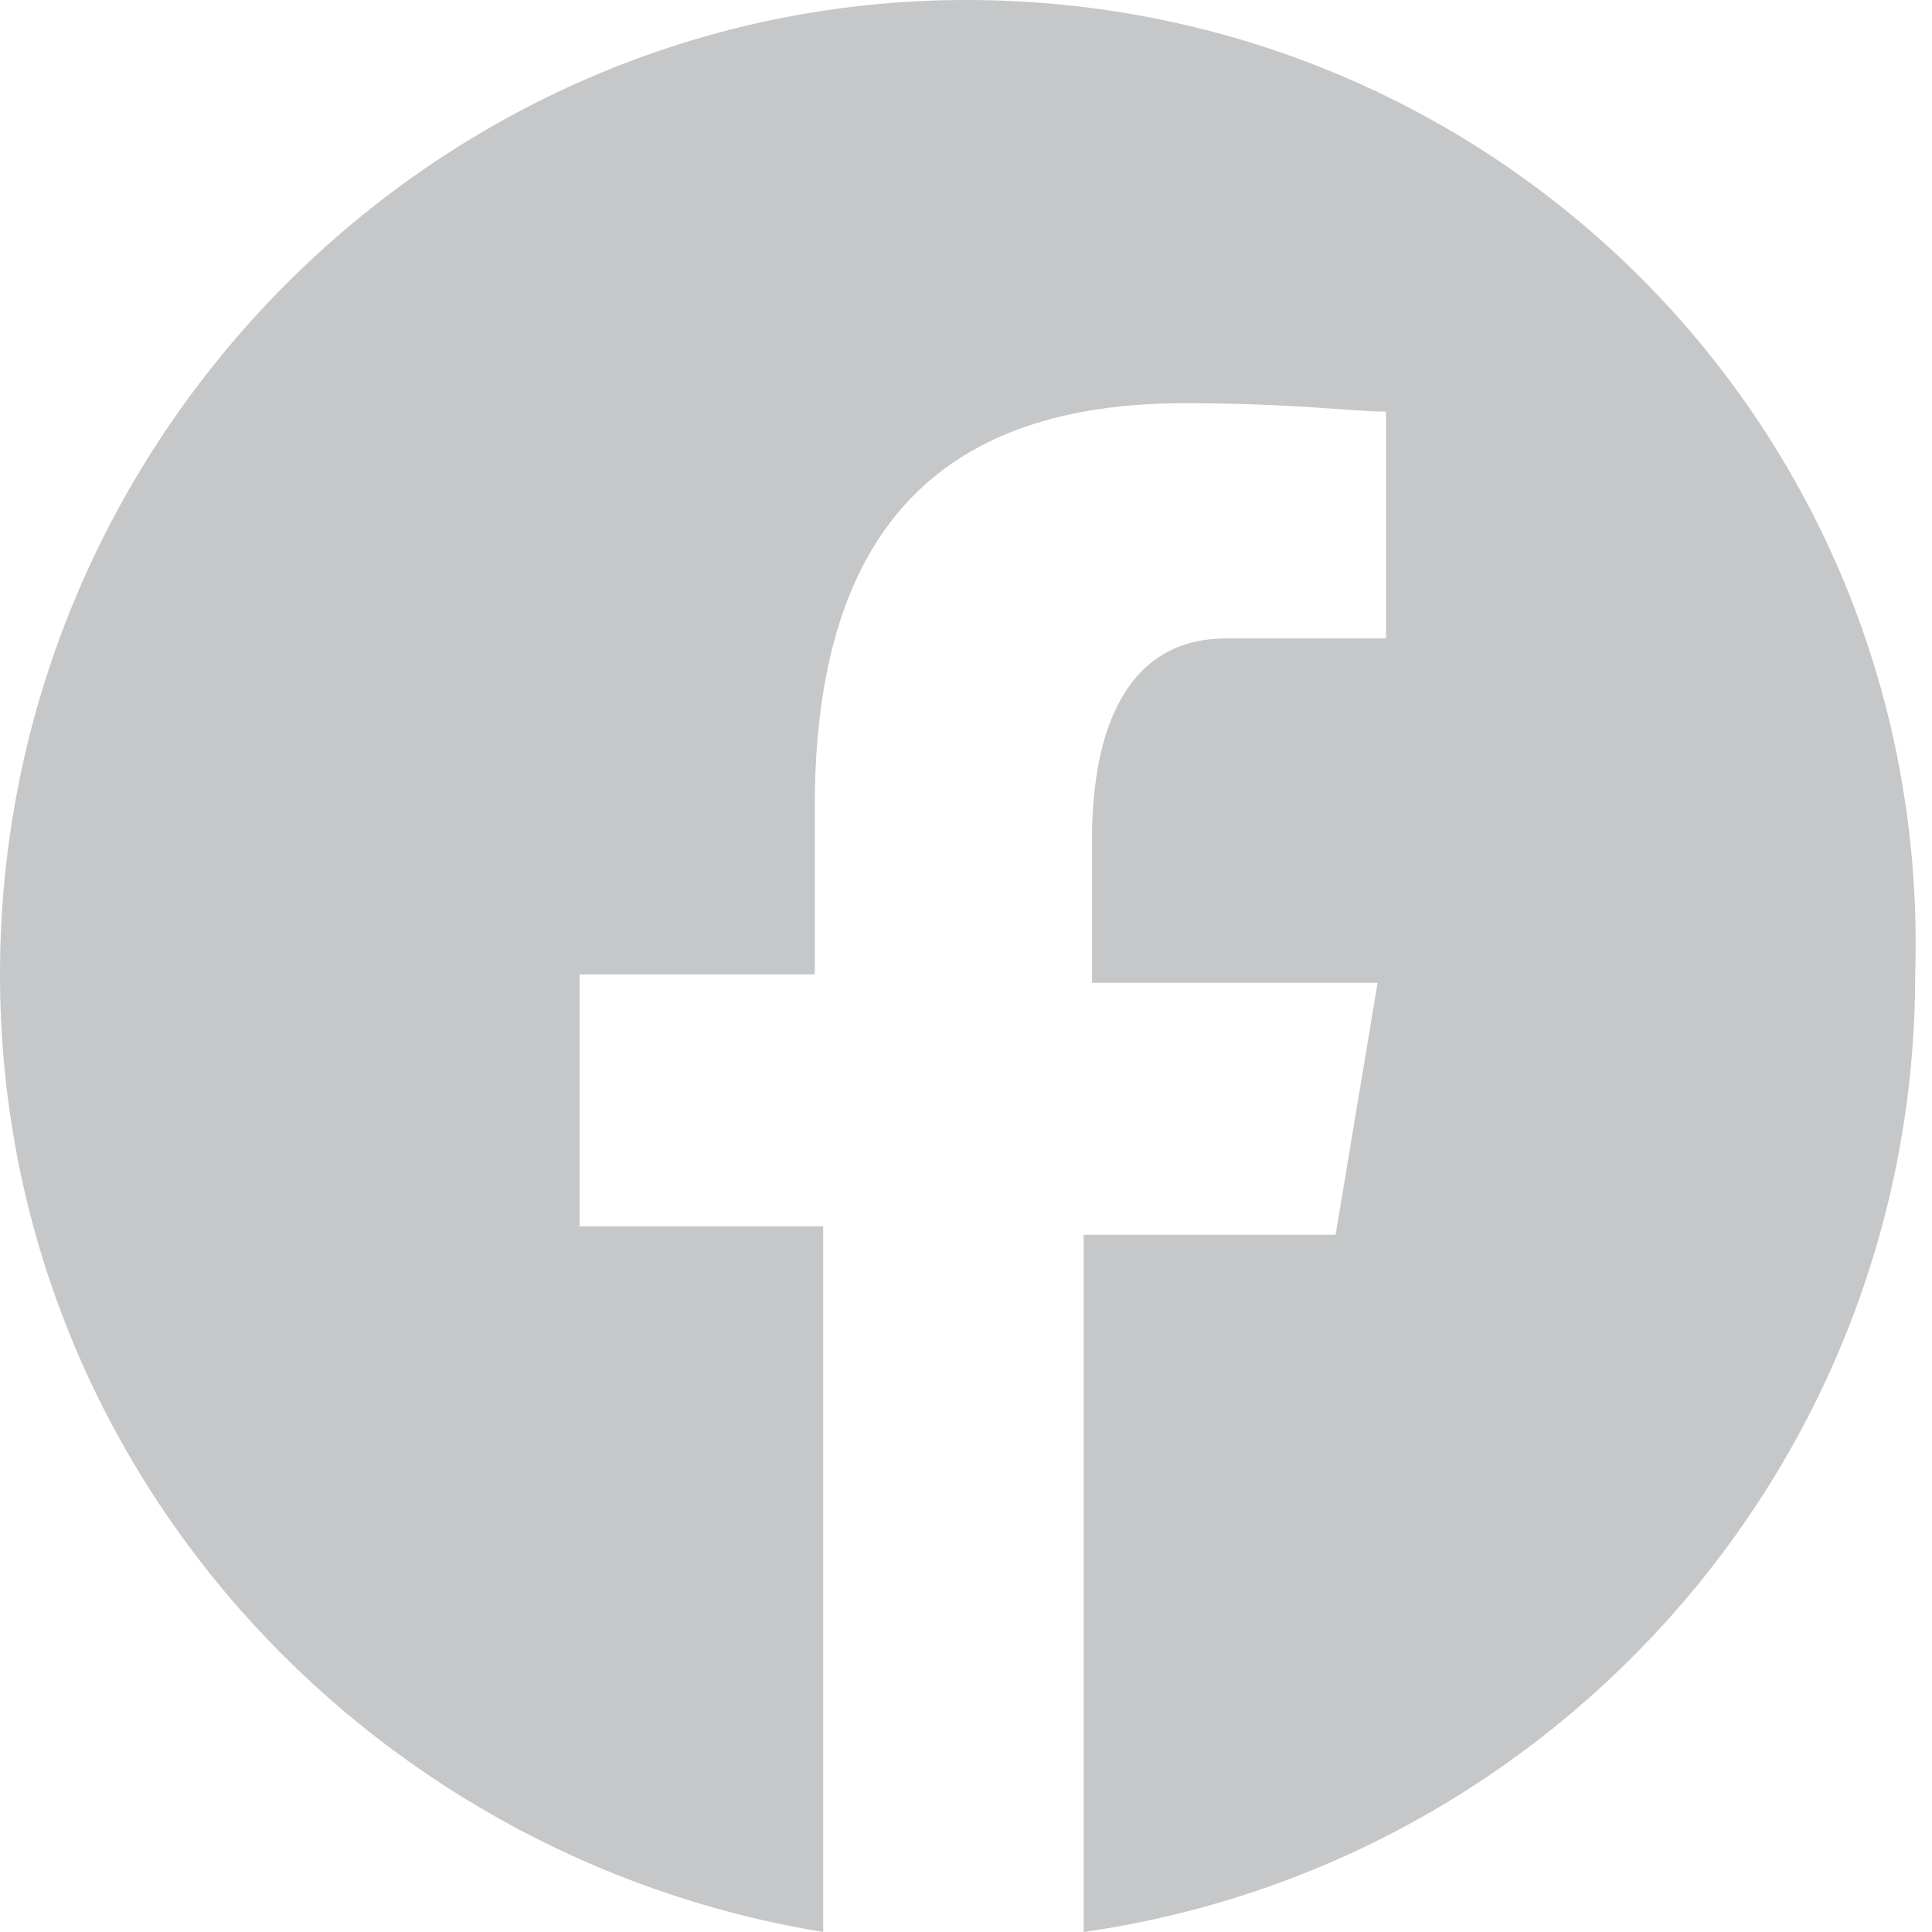
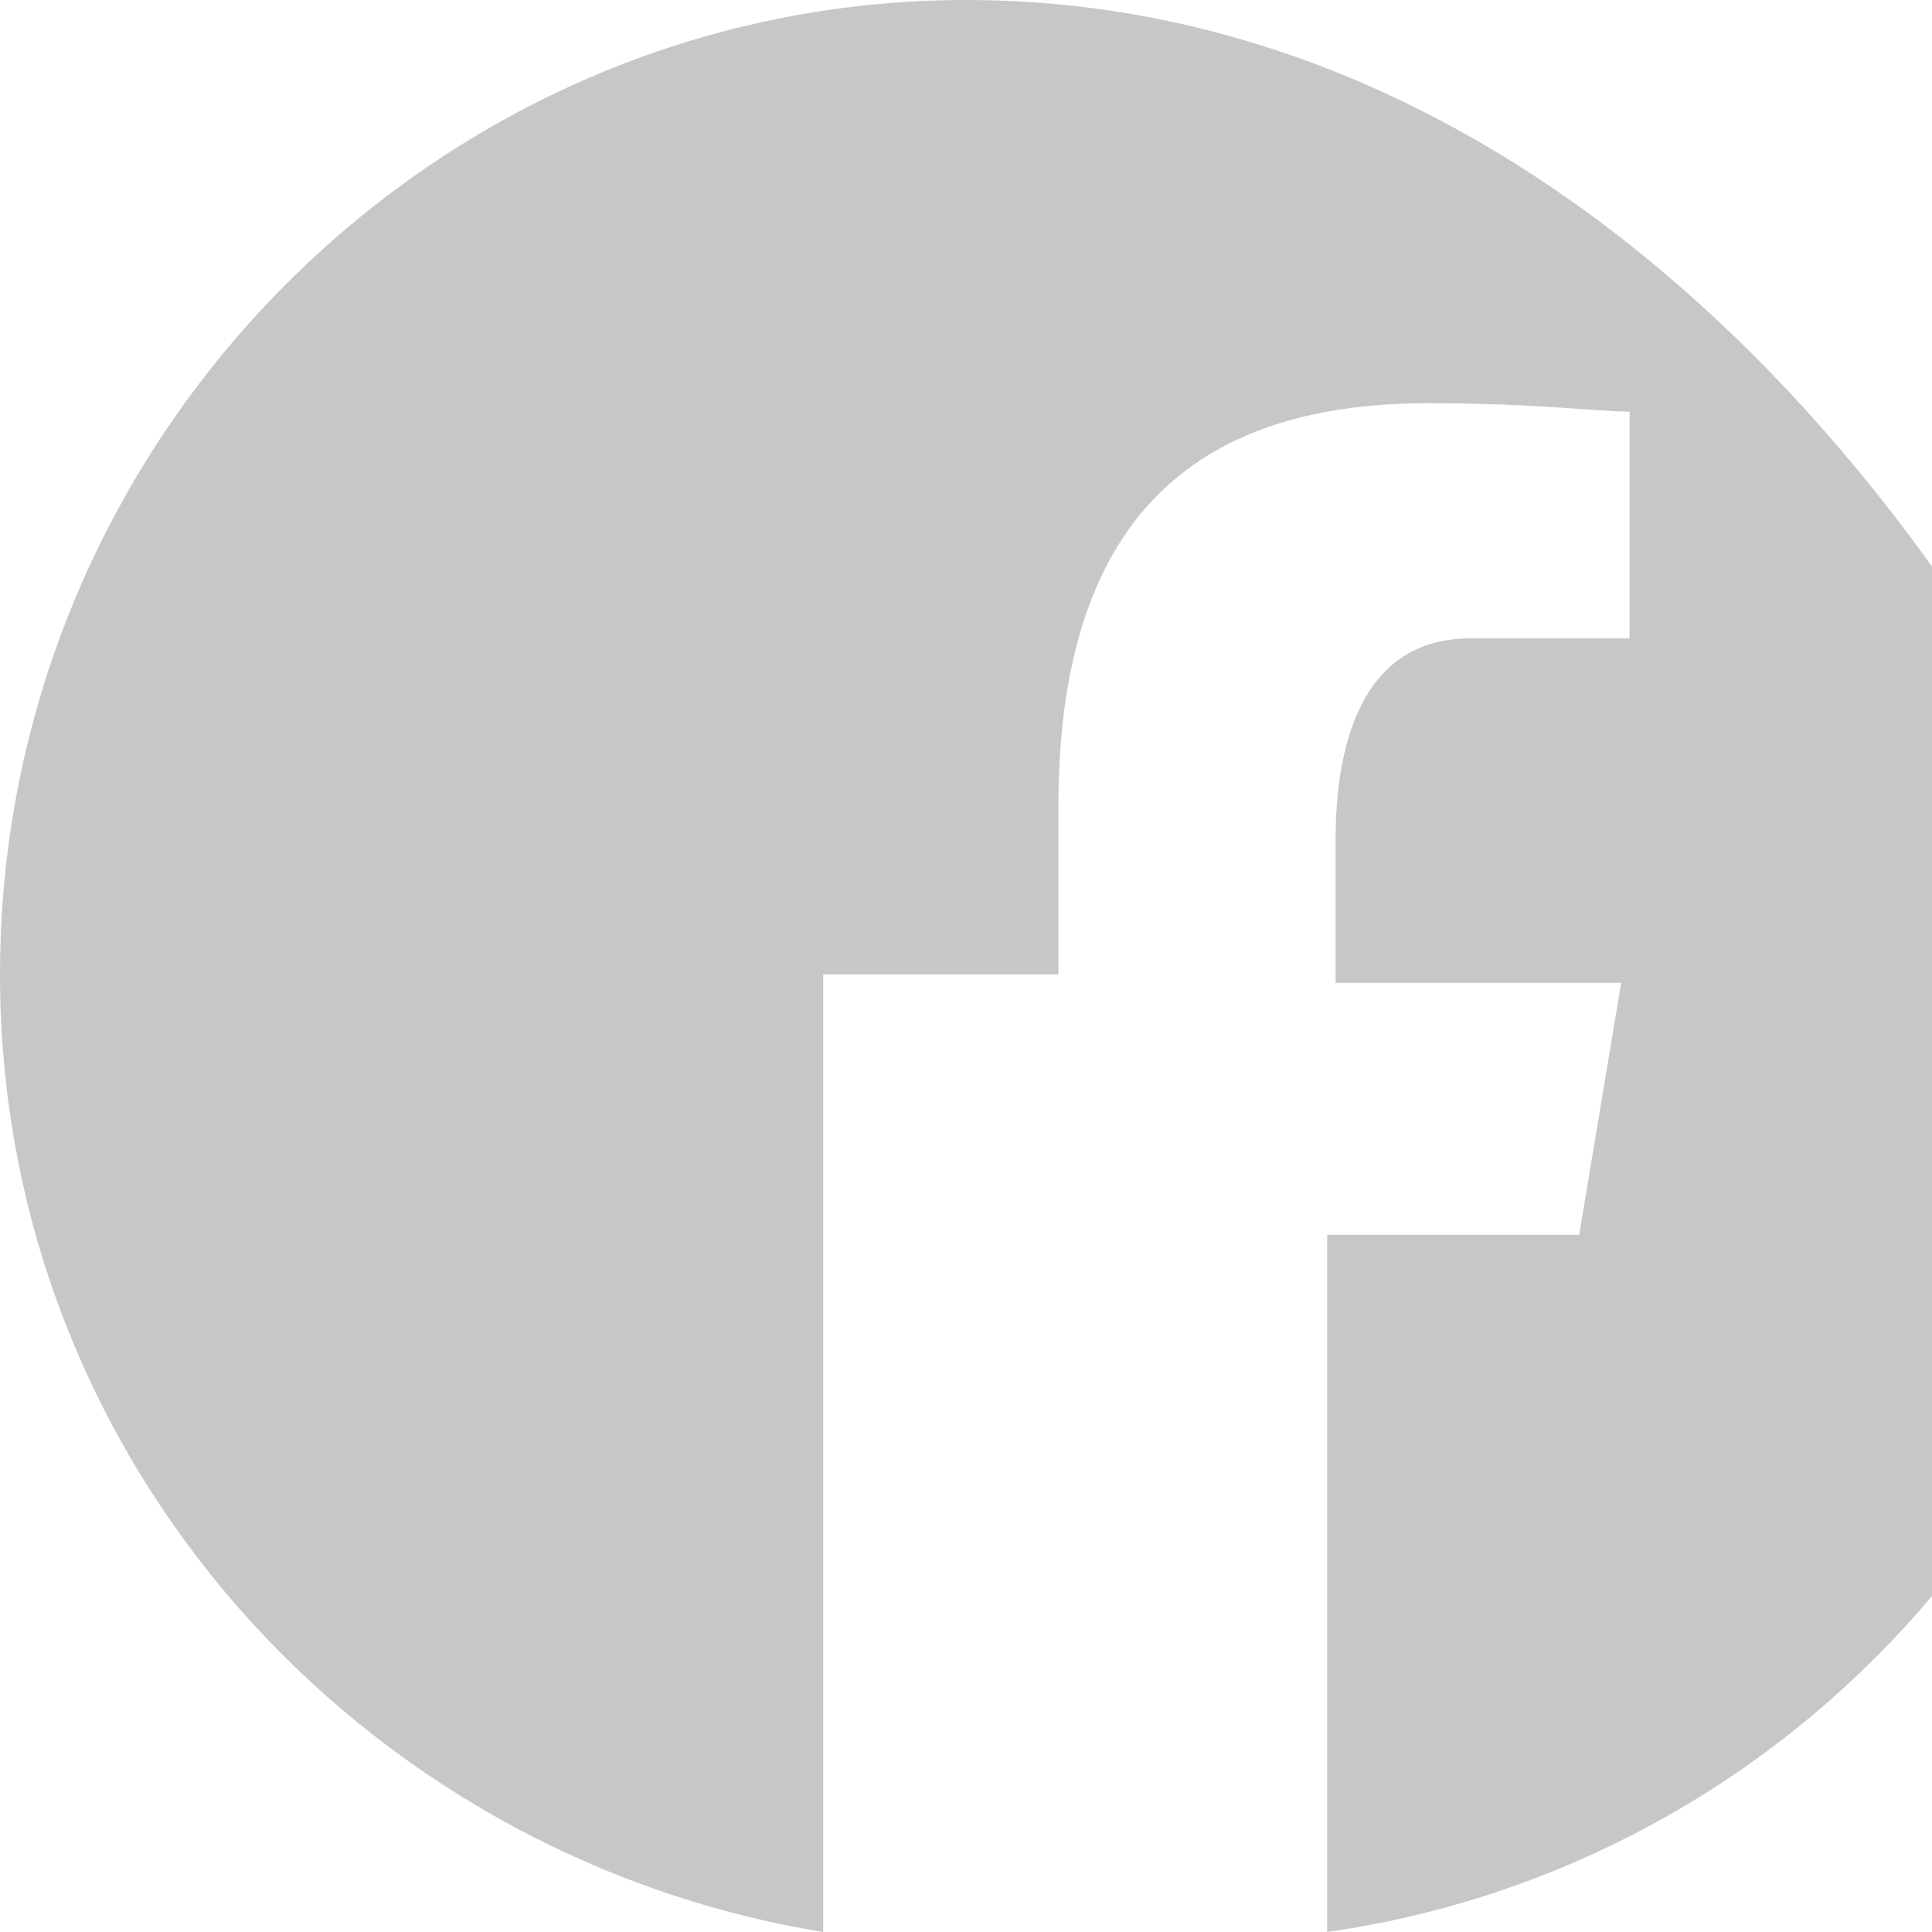
<svg xmlns="http://www.w3.org/2000/svg" version="1.1" id="Layer_1" x="0px" y="0px" viewBox="0 0 23 23" style="enable-background:new 0 0 23 23;" xml:space="preserve">
  <style type="text/css">
	.st0{fill:#C5C7C9;}
</style>
-   <path class="st0" d="M11.5,0C5.2,0,0,5.2,0,11.6C0,17.4,4.3,22.1,9.8,23v-8.4H6.9v-3h2.8v-2c0-3.4,1.6-4.8,4.4-4.8  c1.3,0,2,0.1,2.4,0.1v2.7h-1.9c-1.2,0-1.6,1.1-1.6,2.4v1.7h3.4l-0.5,3h-3V23c5.6-0.8,9.9-5.6,9.9-11.4C23,5.2,17.9,0,11.5,0z" />
+   <path class="st0" d="M11.5,0C5.2,0,0,5.2,0,11.6C0,17.4,4.3,22.1,9.8,23v-8.4v-3h2.8v-2c0-3.4,1.6-4.8,4.4-4.8  c1.3,0,2,0.1,2.4,0.1v2.7h-1.9c-1.2,0-1.6,1.1-1.6,2.4v1.7h3.4l-0.5,3h-3V23c5.6-0.8,9.9-5.6,9.9-11.4C23,5.2,17.9,0,11.5,0z" />
</svg>